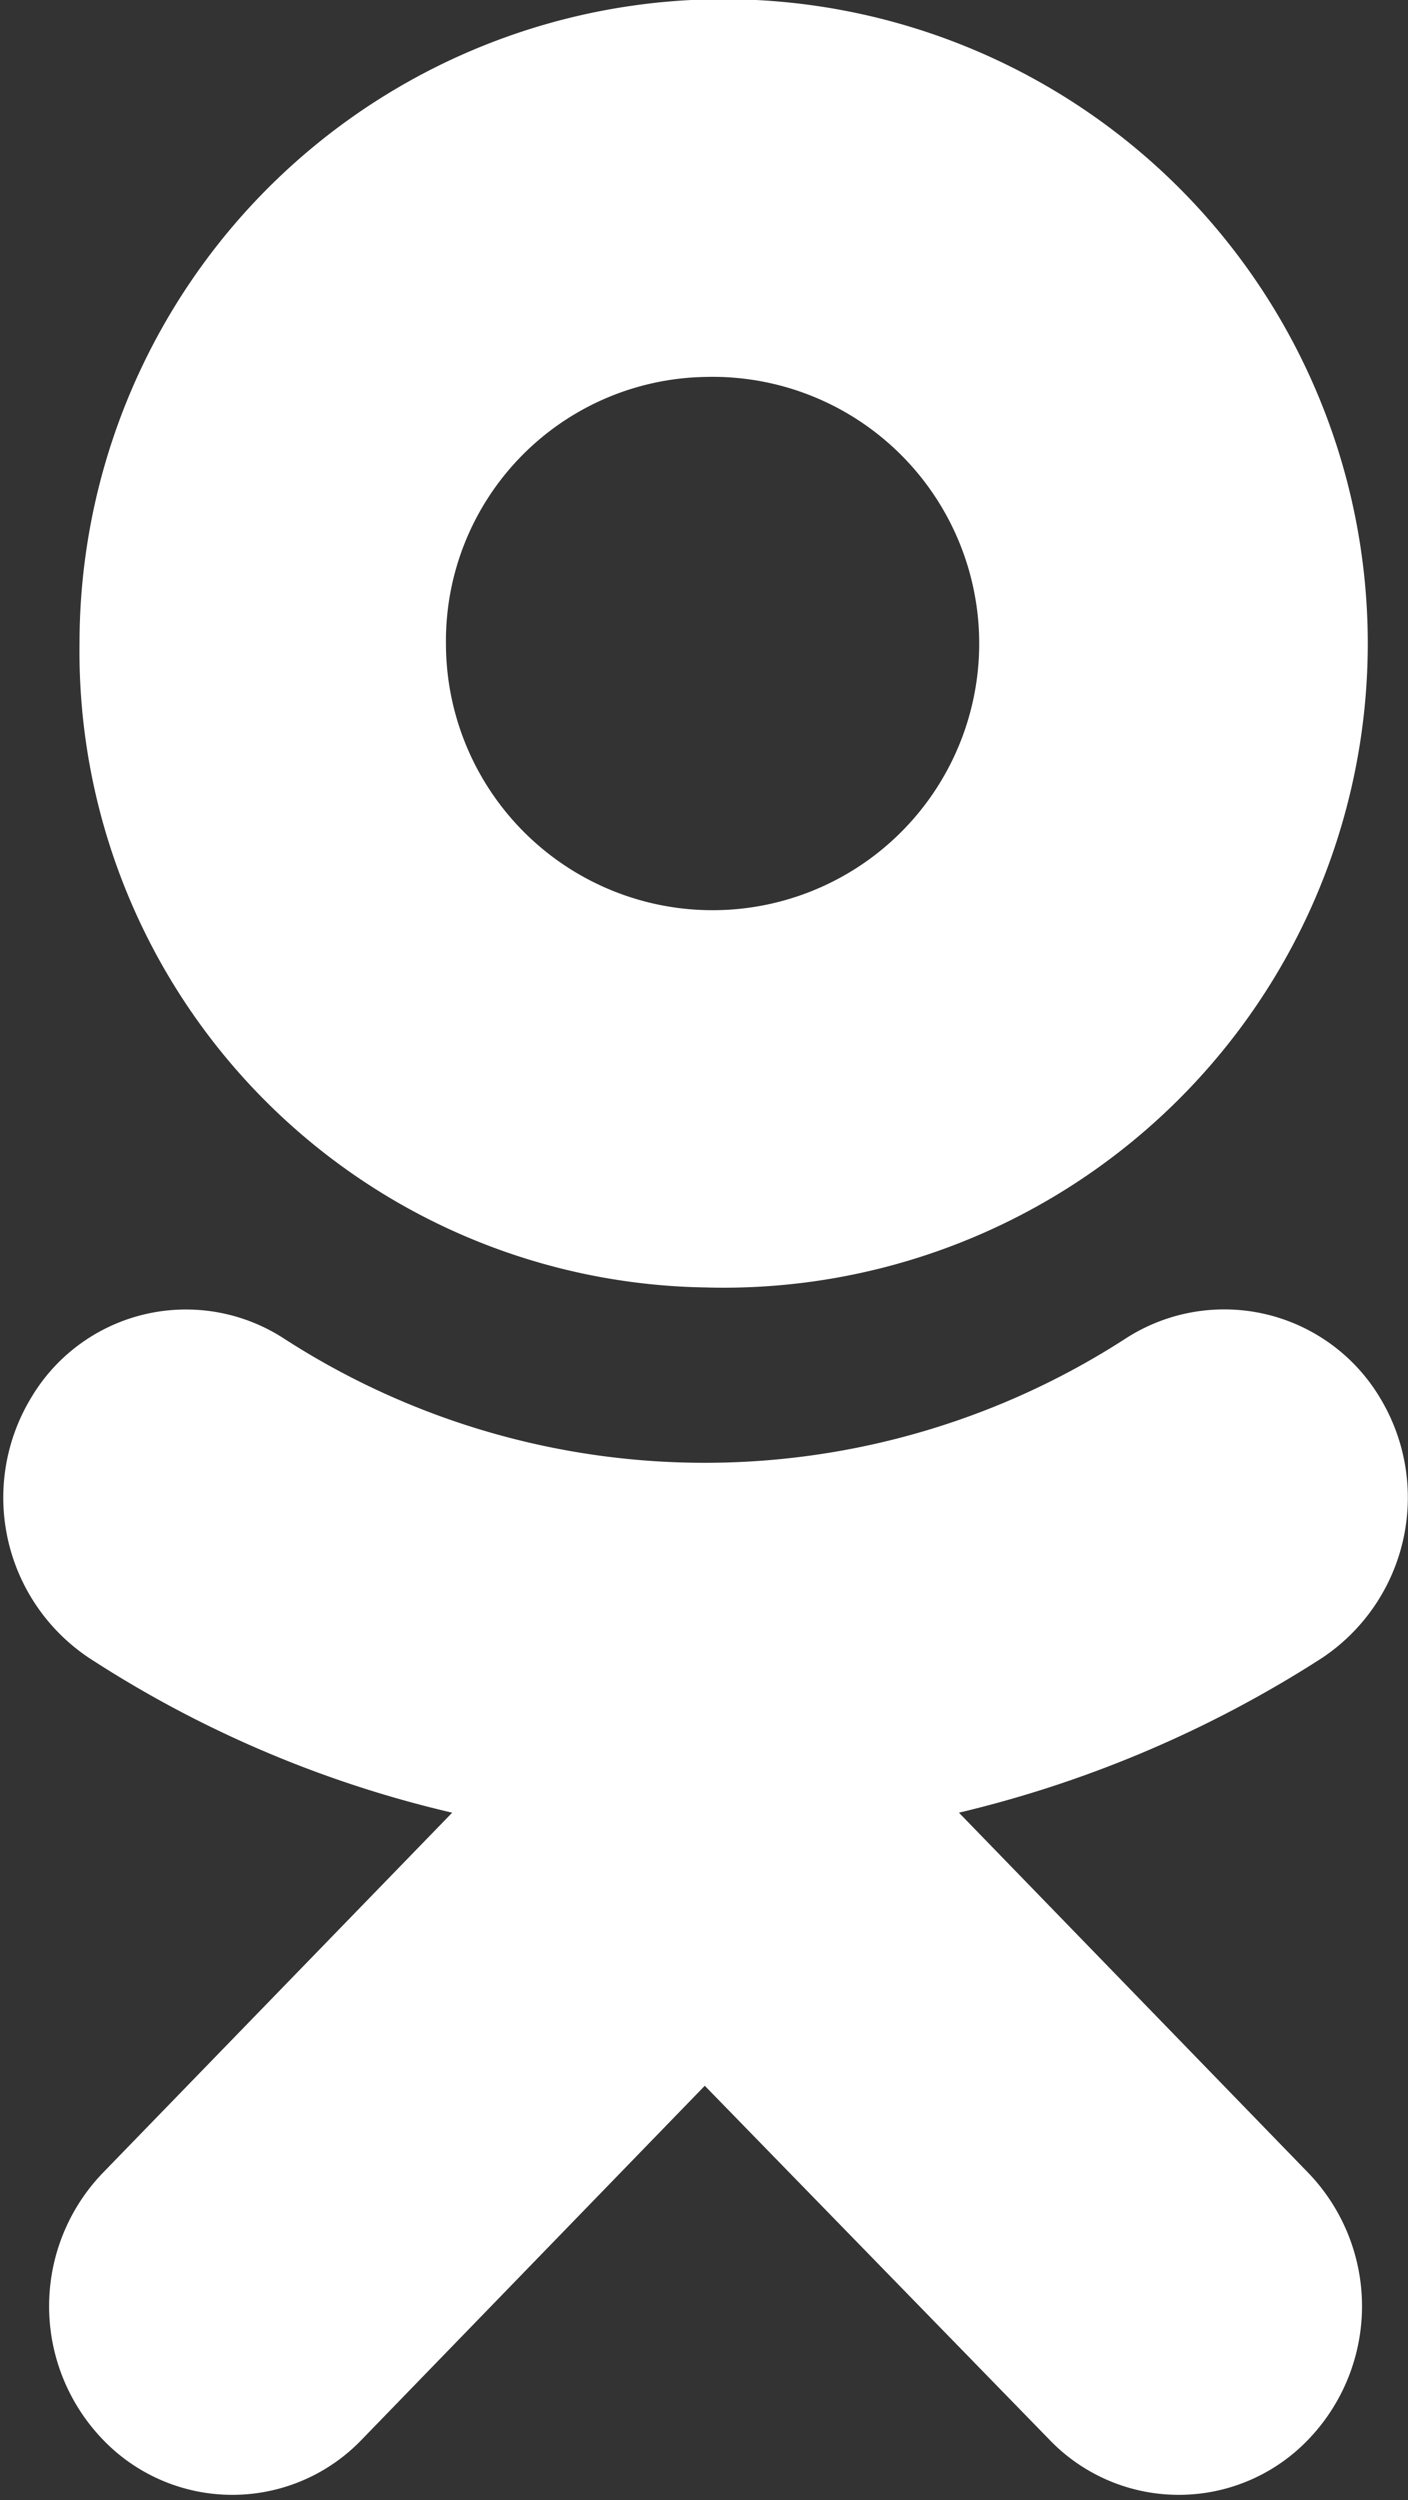
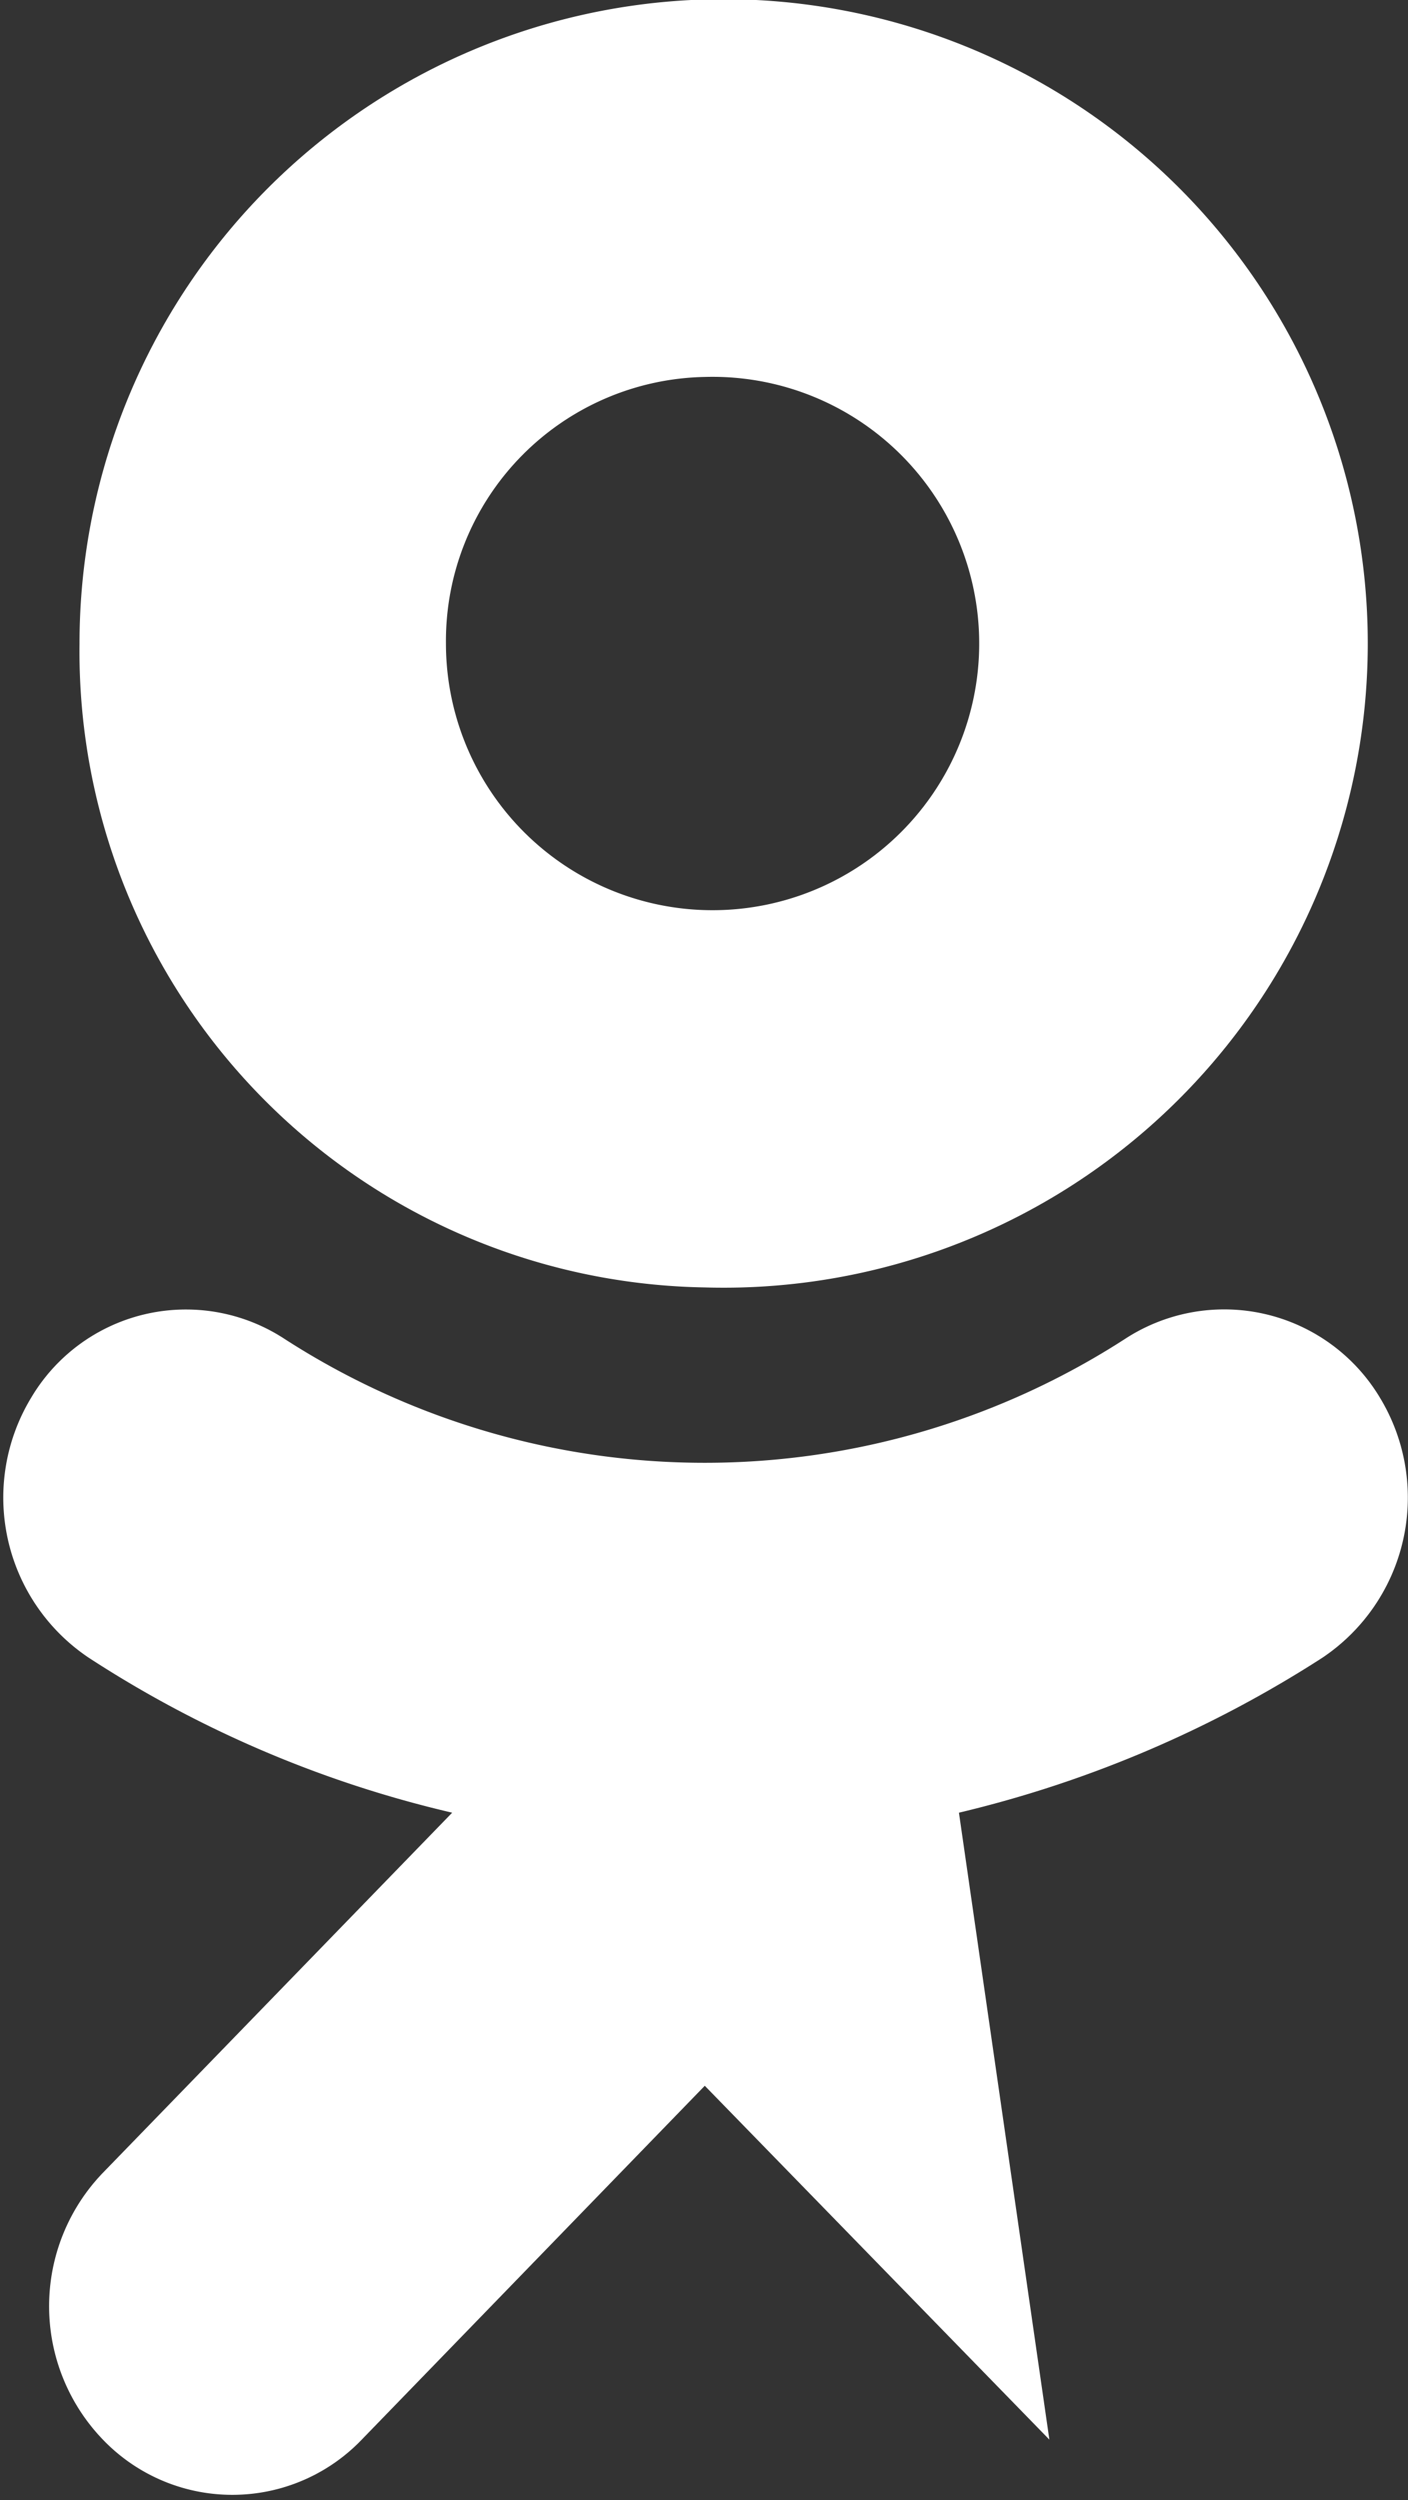
<svg xmlns="http://www.w3.org/2000/svg" width="9.03" height="16.031" viewBox="0 0 9.03 16.031">
  <rect x="0" y="0" width="9.03" height="16.031" fill="#333333" stroke="none" />
  <defs>
    <style>
      .cls-1 {
        fill: #fff;
        fill-rule: evenodd;
      }
    </style>
  </defs>
-   <path id="_1Odnoklassniki.svg" data-name="1Odnoklassniki.svg" class="cls-1" d="M1194.49,104.255a4.131,4.131,0,1,0-4.01-4.128A4.078,4.078,0,0,0,1194.49,104.255Zm0-5.838a1.71,1.71,0,1,1-1.66,1.71A1.693,1.693,0,0,1,1194.49,98.417Zm1.63,9.206a7.5,7.5,0,0,0,2.33-.993,1.236,1.236,0,0,0,.37-1.668,1.164,1.164,0,0,0-1.63-.38,4.969,4.969,0,0,1-5.4,0,1.154,1.154,0,0,0-1.62.38,1.236,1.236,0,0,0,.37,1.668,7.3,7.3,0,0,0,2.33.993l-2.24,2.309a1.233,1.233,0,0,0,0,1.711,1.15,1.15,0,0,0,1.66,0l2.2-2.269,2.21,2.269a1.15,1.15,0,0,0,1.66,0,1.233,1.233,0,0,0,0-1.711Z" transform="translate(-1189.97 -96)" />
+   <path id="_1Odnoklassniki.svg" data-name="1Odnoklassniki.svg" class="cls-1" d="M1194.49,104.255a4.131,4.131,0,1,0-4.01-4.128A4.078,4.078,0,0,0,1194.49,104.255Zm0-5.838a1.71,1.71,0,1,1-1.66,1.71A1.693,1.693,0,0,1,1194.49,98.417Zm1.63,9.206a7.5,7.5,0,0,0,2.33-.993,1.236,1.236,0,0,0,.37-1.668,1.164,1.164,0,0,0-1.63-.38,4.969,4.969,0,0,1-5.4,0,1.154,1.154,0,0,0-1.62.38,1.236,1.236,0,0,0,.37,1.668,7.3,7.3,0,0,0,2.33.993l-2.24,2.309a1.233,1.233,0,0,0,0,1.711,1.15,1.15,0,0,0,1.66,0l2.2-2.269,2.21,2.269Z" transform="translate(-1189.97 -96)" />
</svg>